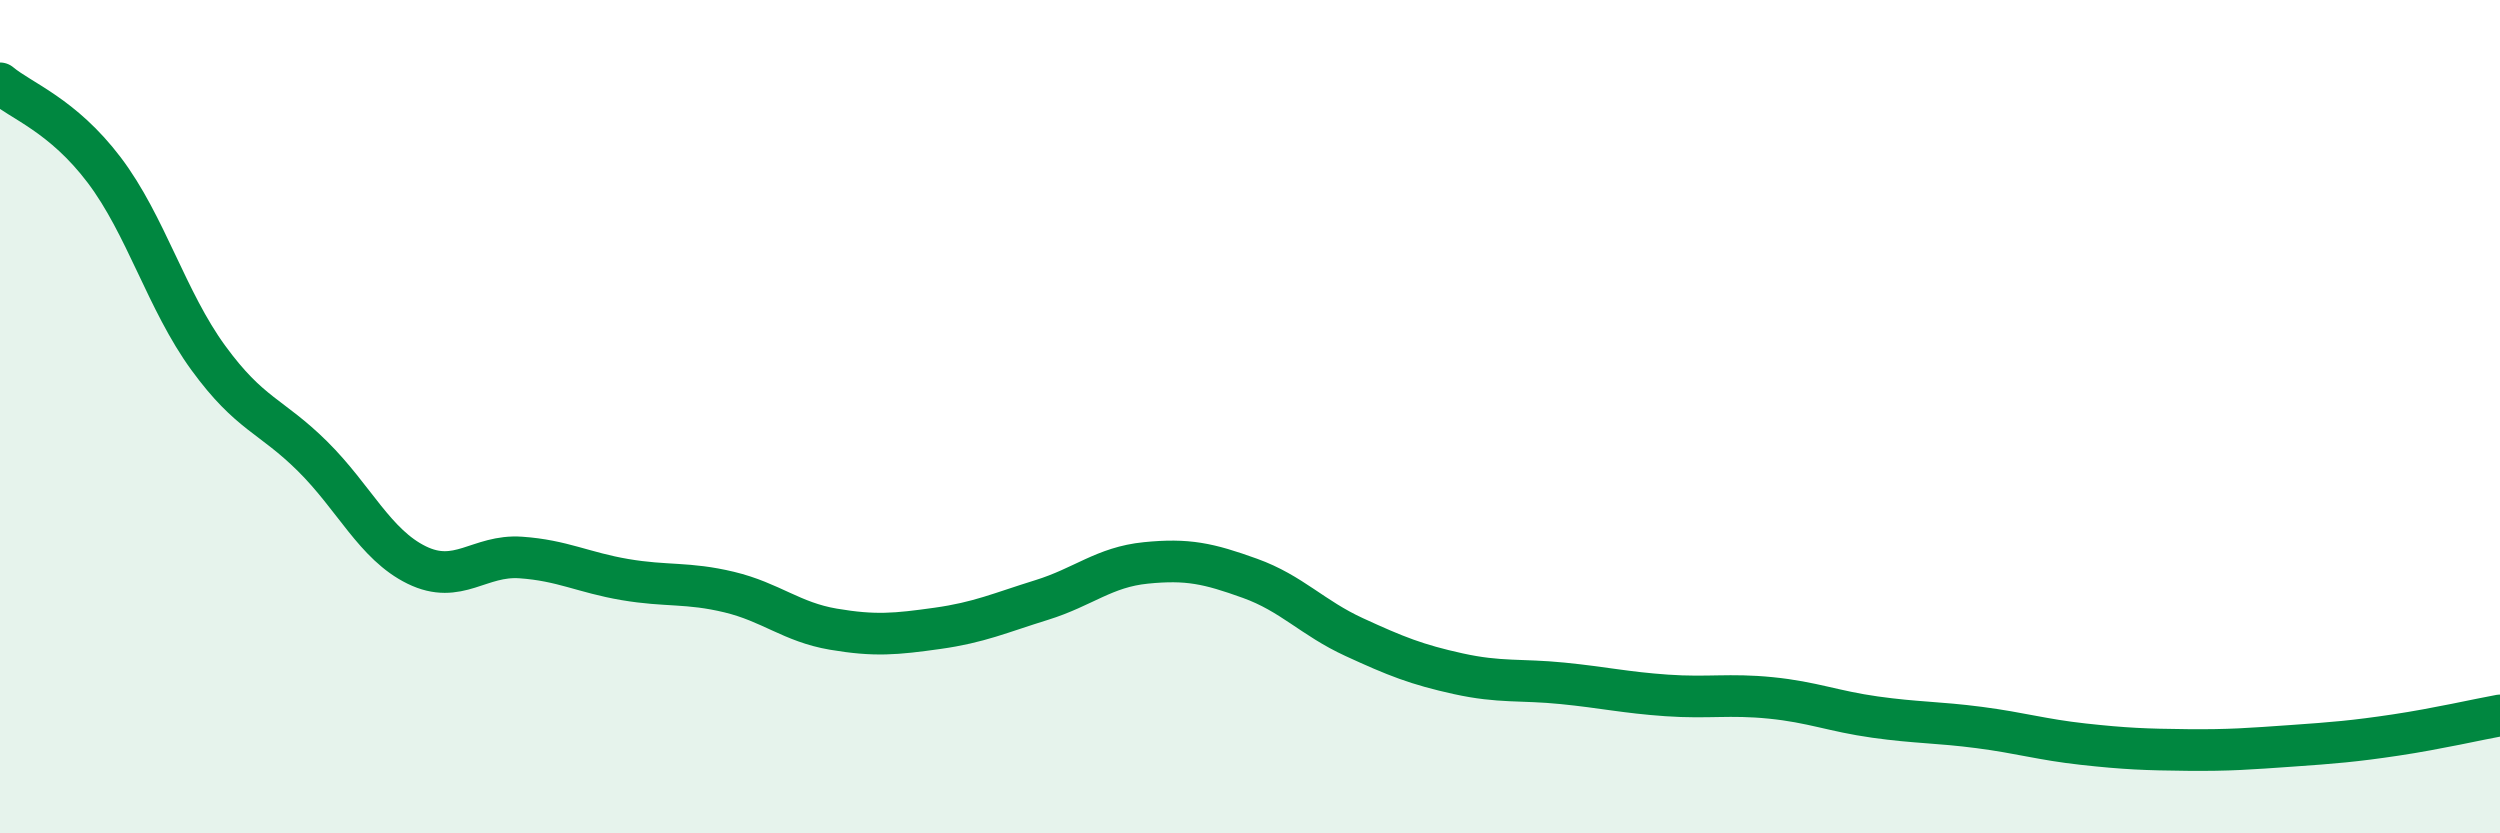
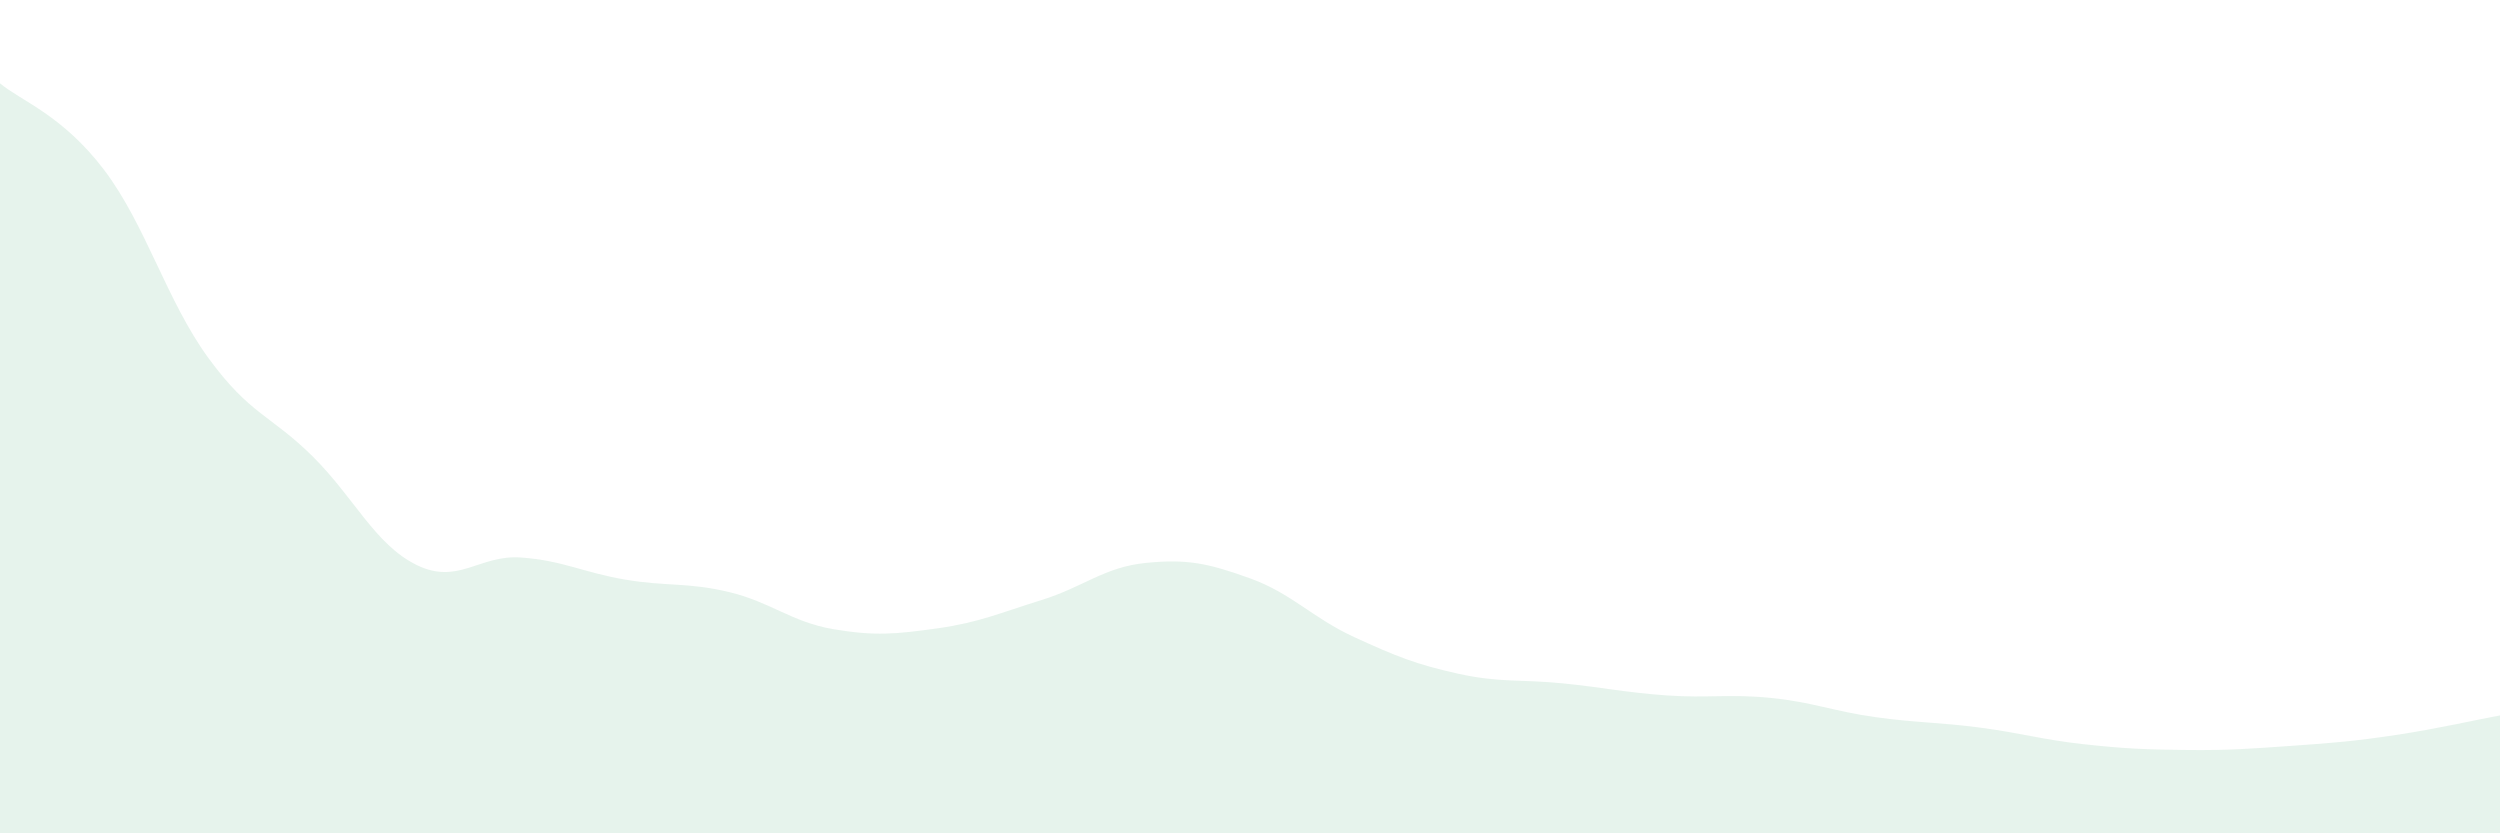
<svg xmlns="http://www.w3.org/2000/svg" width="60" height="20" viewBox="0 0 60 20">
  <path d="M 0,2 C 0.5,2.42 1.5,2.76 2.5,4.08 C 3.5,5.4 4,7.22 5,8.59 C 6,9.96 6.5,9.96 7.5,10.95 C 8.5,11.94 9,13.07 10,13.56 C 11,14.05 11.5,13.31 12.5,13.38 C 13.5,13.45 14,13.74 15,13.91 C 16,14.08 16.5,13.97 17.5,14.21 C 18.5,14.45 19,14.93 20,15.1 C 21,15.27 21.5,15.22 22.5,15.08 C 23.5,14.94 24,14.71 25,14.4 C 26,14.09 26.5,13.61 27.5,13.51 C 28.5,13.41 29,13.52 30,13.88 C 31,14.24 31.5,14.83 32.5,15.29 C 33.5,15.75 34,15.95 35,16.17 C 36,16.39 36.5,16.3 37.5,16.4 C 38.5,16.5 39,16.62 40,16.69 C 41,16.76 41.5,16.65 42.5,16.75 C 43.5,16.85 44,17.07 45,17.21 C 46,17.35 46.5,17.33 47.5,17.46 C 48.5,17.59 49,17.75 50,17.86 C 51,17.97 51.5,17.99 52.5,18 C 53.5,18.01 54,17.97 55,17.9 C 56,17.83 56.5,17.79 57.5,17.64 C 58.5,17.49 59.5,17.26 60,17.17L60 20L0 20Z" fill="#008740" opacity="0.1" stroke-linecap="round" stroke-linejoin="round" />
-   <path d="M 0,2 C 0.5,2.42 1.5,2.76 2.5,4.08 C 3.5,5.4 4,7.22 5,8.59 C 6,9.96 6.5,9.96 7.5,10.95 C 8.5,11.94 9,13.07 10,13.56 C 11,14.05 11.5,13.31 12.5,13.38 C 13.5,13.45 14,13.74 15,13.91 C 16,14.08 16.5,13.97 17.5,14.21 C 18.5,14.45 19,14.93 20,15.1 C 21,15.27 21.5,15.22 22.5,15.08 C 23.5,14.94 24,14.71 25,14.4 C 26,14.09 26.5,13.61 27.5,13.51 C 28.5,13.41 29,13.52 30,13.88 C 31,14.24 31.5,14.83 32.5,15.29 C 33.5,15.75 34,15.95 35,16.17 C 36,16.39 36.5,16.3 37.5,16.4 C 38.5,16.5 39,16.62 40,16.69 C 41,16.76 41.5,16.65 42.5,16.75 C 43.5,16.85 44,17.07 45,17.21 C 46,17.35 46.5,17.33 47.5,17.46 C 48.5,17.59 49,17.75 50,17.86 C 51,17.97 51.5,17.99 52.5,18 C 53.5,18.01 54,17.97 55,17.9 C 56,17.83 56.5,17.79 57.5,17.64 C 58.5,17.49 59.5,17.26 60,17.17" stroke="#008740" stroke-width="1" fill="none" stroke-linecap="round" stroke-linejoin="round" />
</svg>